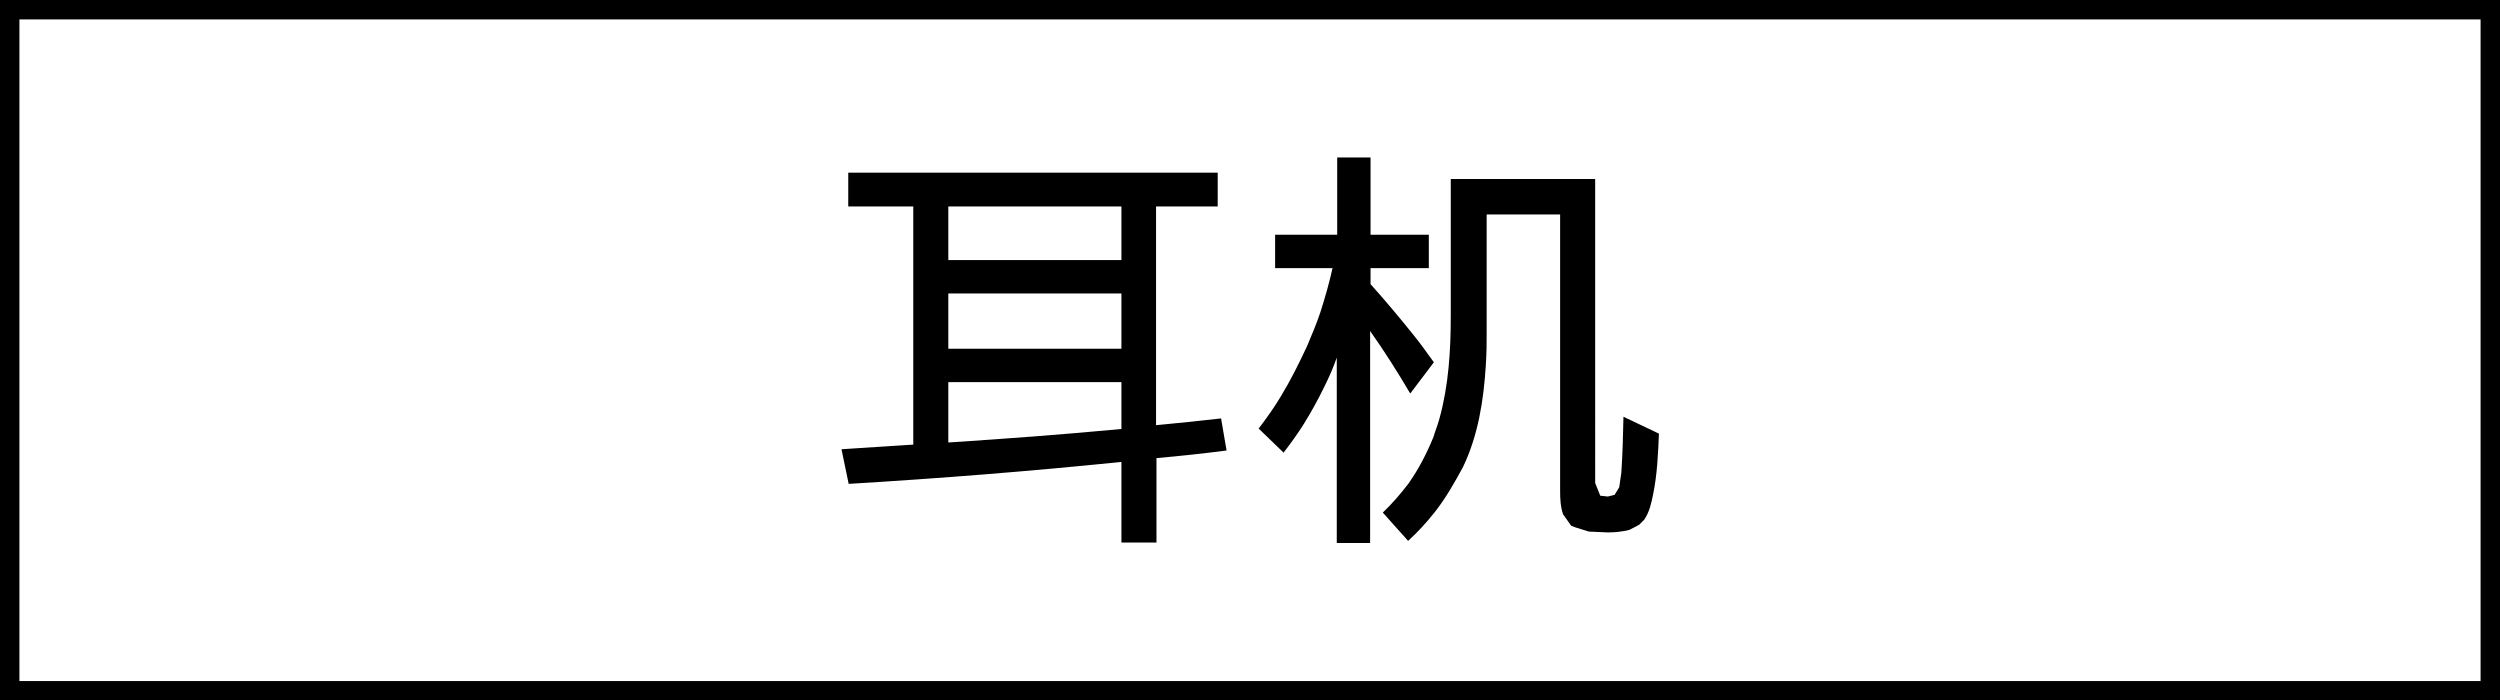
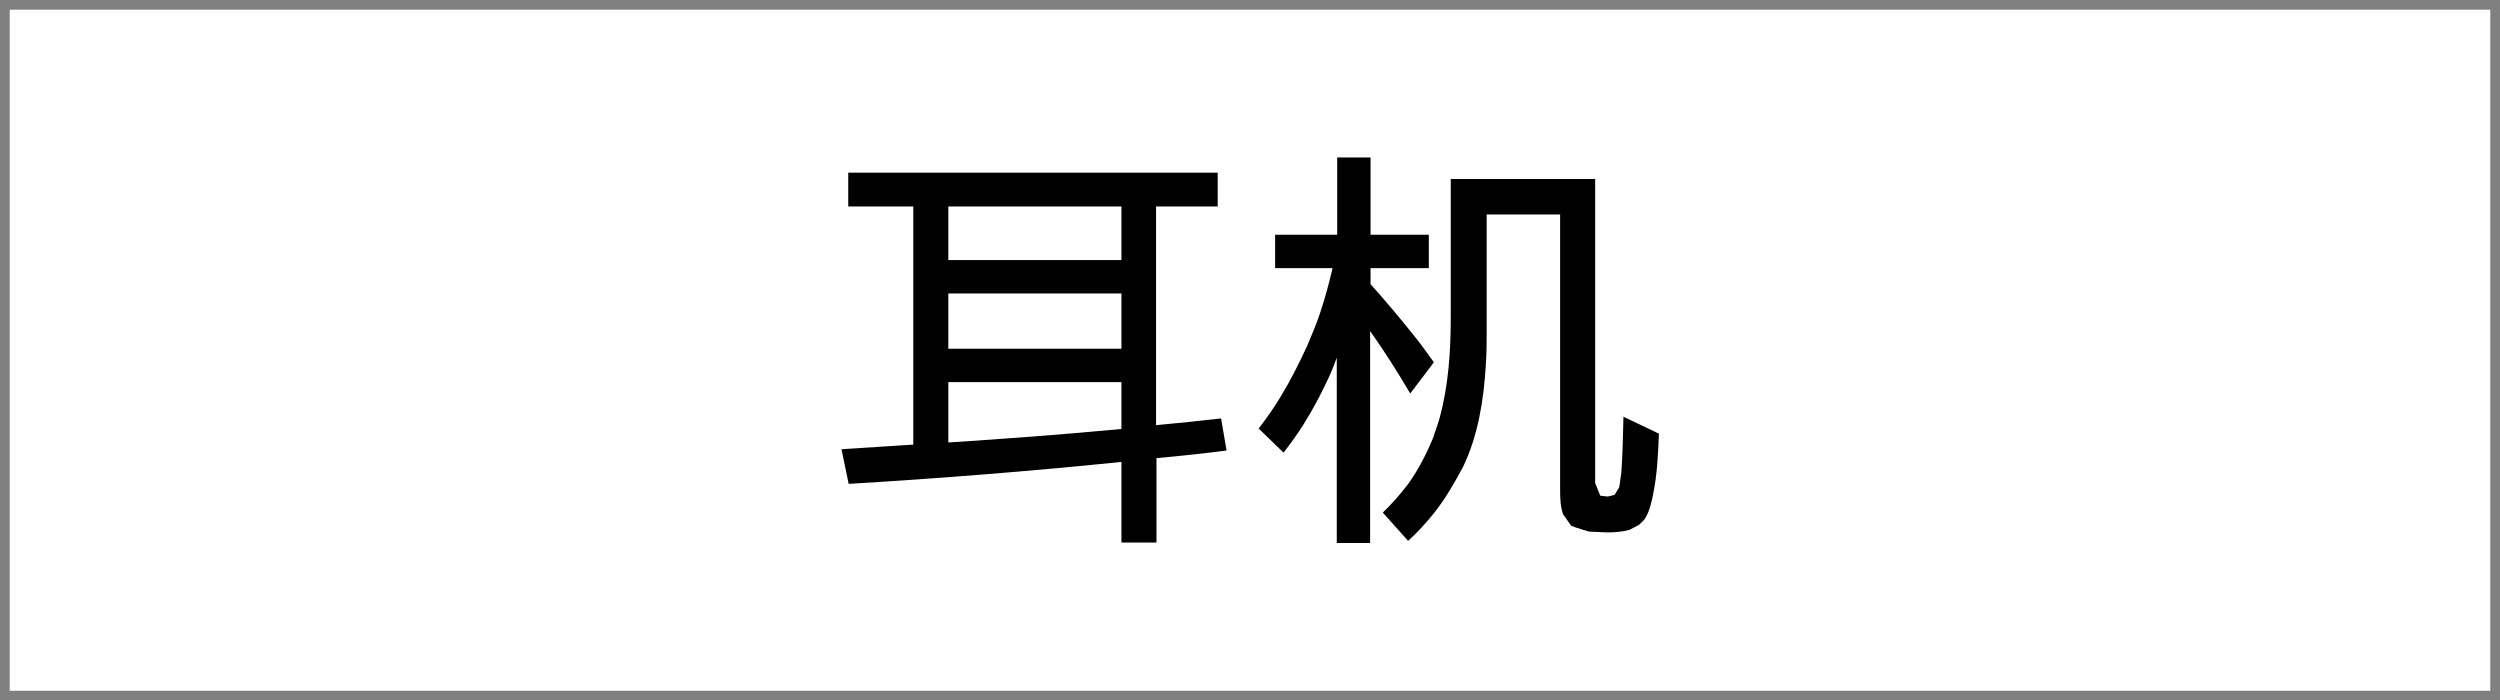
<svg xmlns="http://www.w3.org/2000/svg" version="1.1" id="レイヤー_1" x="0px" y="0px" width="59.21px" height="16.59px" viewBox="0 0 59.21 16.59" style="enable-background:new 0 0 59.21 16.59;" xml:space="preserve">
  <rect x="0" y="0" width="59.21" height="16.59" fill="#808080" stroke="none" />
  <style type="text/css">

	.st0{fill-rule:evenodd;clip-rule:evenodd;}
	.st1{fill:#FFFFFF;}

</style>
  <rect x="0.23" y="0.23" class="st1" width="58.75" height="16.13" />
-   <path d="M58.75,16.13H0.46V0.46h58.29V16.13z M59.21,0H0v16.59h59.21V0.46V0z" />
  <path class="st0" d="M28.84,4.09h-8.75v0.8h1.54v5.64c-0.57,0.04-1.14,0.07-1.7,0.11l0.17,0.82c2.16-0.13,4.31-0.3,6.46-0.52v1.91  h0.83v-2c0.56-0.05,1.12-0.11,1.66-0.18l-0.13-0.76c-0.51,0.06-1.02,0.11-1.54,0.16V4.89h1.46V4.09 M22.46,10.48  c1.37-0.09,2.73-0.19,4.1-0.32V9.05h-4.1V10.48 M26.56,8.26h-4.1V6.95h4.1V8.26z M26.56,6.16h-4.1V4.89h4.1V6.16z M31.67,5.56H30.2  v0.79h1.36c-0.08,0.36-0.18,0.71-0.29,1.05c-0.09,0.27-0.2,0.53-0.31,0.79C30.77,8.6,30.57,9,30.34,9.38  c-0.16,0.27-0.34,0.52-0.53,0.77l0.59,0.57c0.17-0.22,0.33-0.44,0.48-0.68c0.18-0.29,0.34-0.58,0.49-0.89  c0.11-0.22,0.21-0.45,0.29-0.68v4.39h0.79V7.84c0.34,0.48,0.65,0.97,0.95,1.48l0.56-0.74c-0.21-0.28-0.25-0.36-0.51-0.68  c-0.32-0.4-0.65-0.79-0.99-1.17V6.35h1.38V5.56h-1.38V3.73h-0.79V5.56 M37.77,4.24h-3.41v3.24c0,0.82-0.05,1.65-0.27,2.44  c-0.06,0.21-0.09,0.26-0.14,0.43c-0.16,0.39-0.35,0.76-0.59,1.1c-0.19,0.25-0.39,0.48-0.61,0.69l0.6,0.67  c0.23-0.21,0.44-0.44,0.63-0.68c0.26-0.33,0.47-0.7,0.67-1.07c0.36-0.75,0.49-1.59,0.54-2.41c0.02-0.34,0.02-0.46,0.02-0.76V5.08  h1.74v6.55c0,0.19,0.01,0.38,0.07,0.55l0.19,0.27l0.1,0.04l0.32,0.1l0.45,0.02c0.18,0,0.35-0.02,0.51-0.06l0.23-0.12l0.12-0.12  c0.12-0.17,0.17-0.39,0.21-0.59c0.1-0.48,0.12-0.97,0.14-1.45l-0.84-0.4c-0.01,0.44-0.02,0.88-0.05,1.32l-0.05,0.35l-0.11,0.18  l-0.16,0.04l-0.18-0.02l-0.12-0.3V4.24" />
</svg>